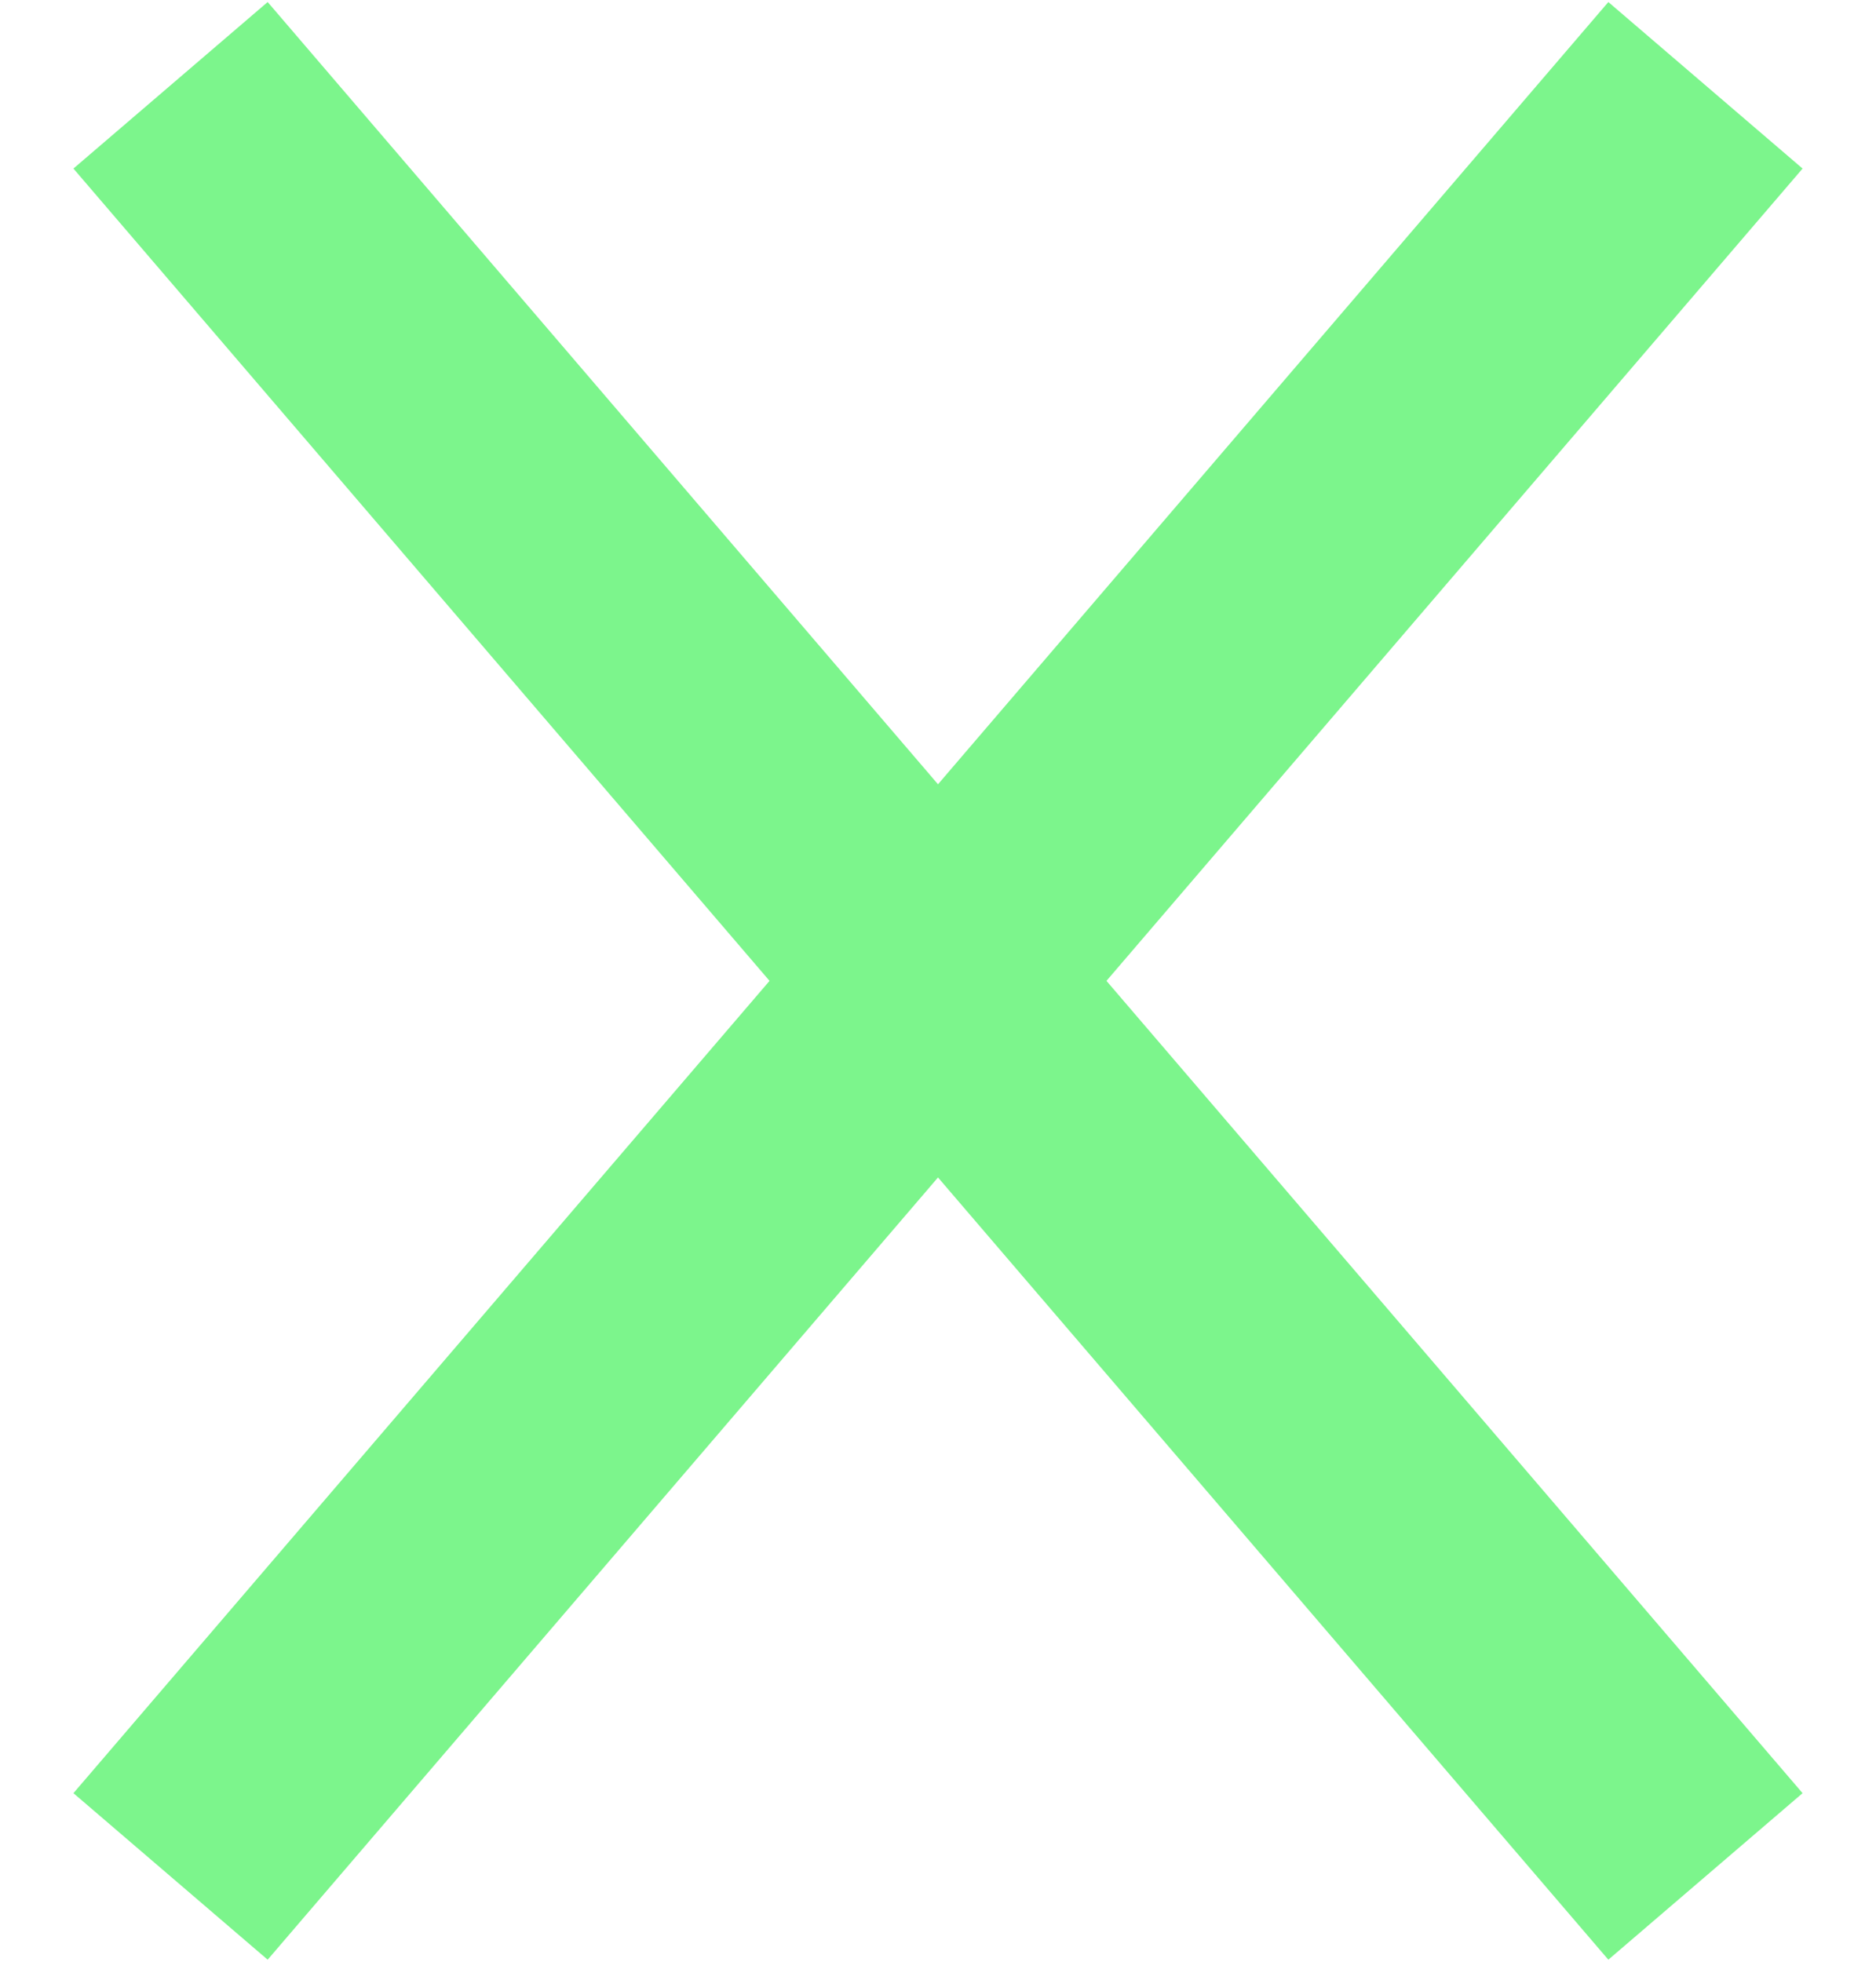
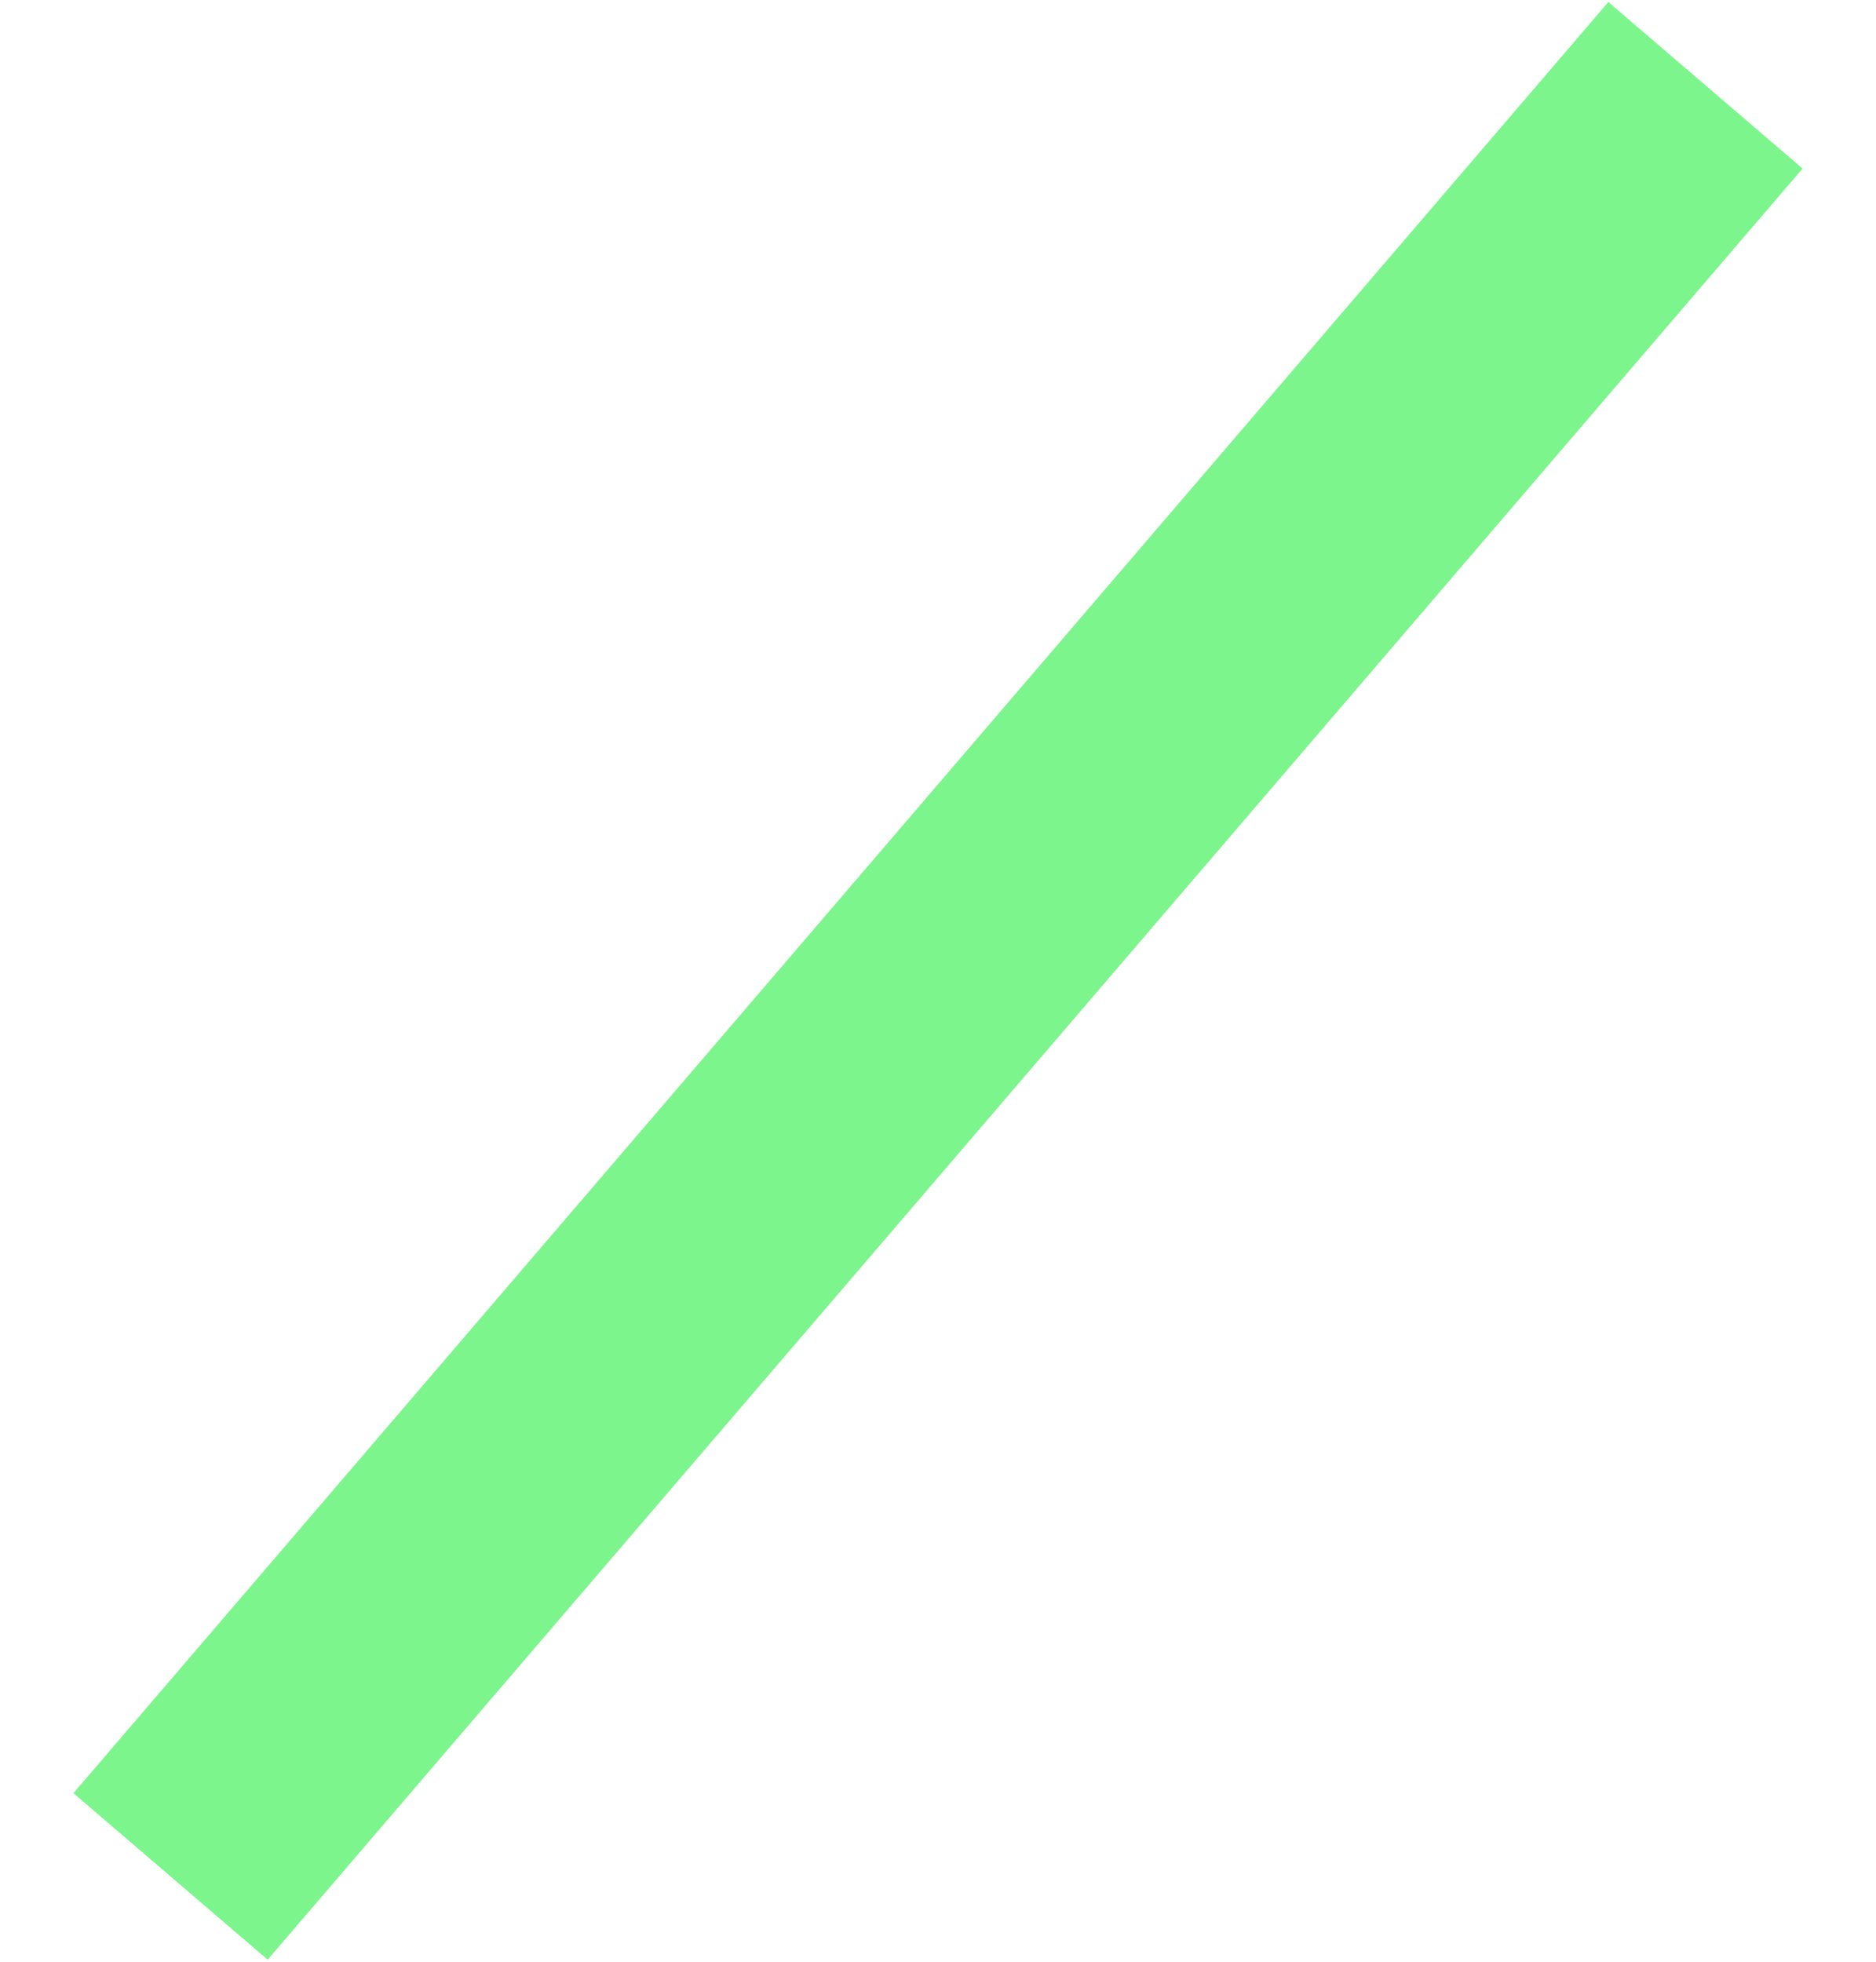
<svg xmlns="http://www.w3.org/2000/svg" width="22" height="23" viewBox="0 0 22 23" fill="none">
  <path d="M20 1L2 22" stroke="#7CF58C" stroke-width="3" />
-   <path d="M2 1L20 22" stroke="#7CF58C" stroke-width="3" />
</svg>